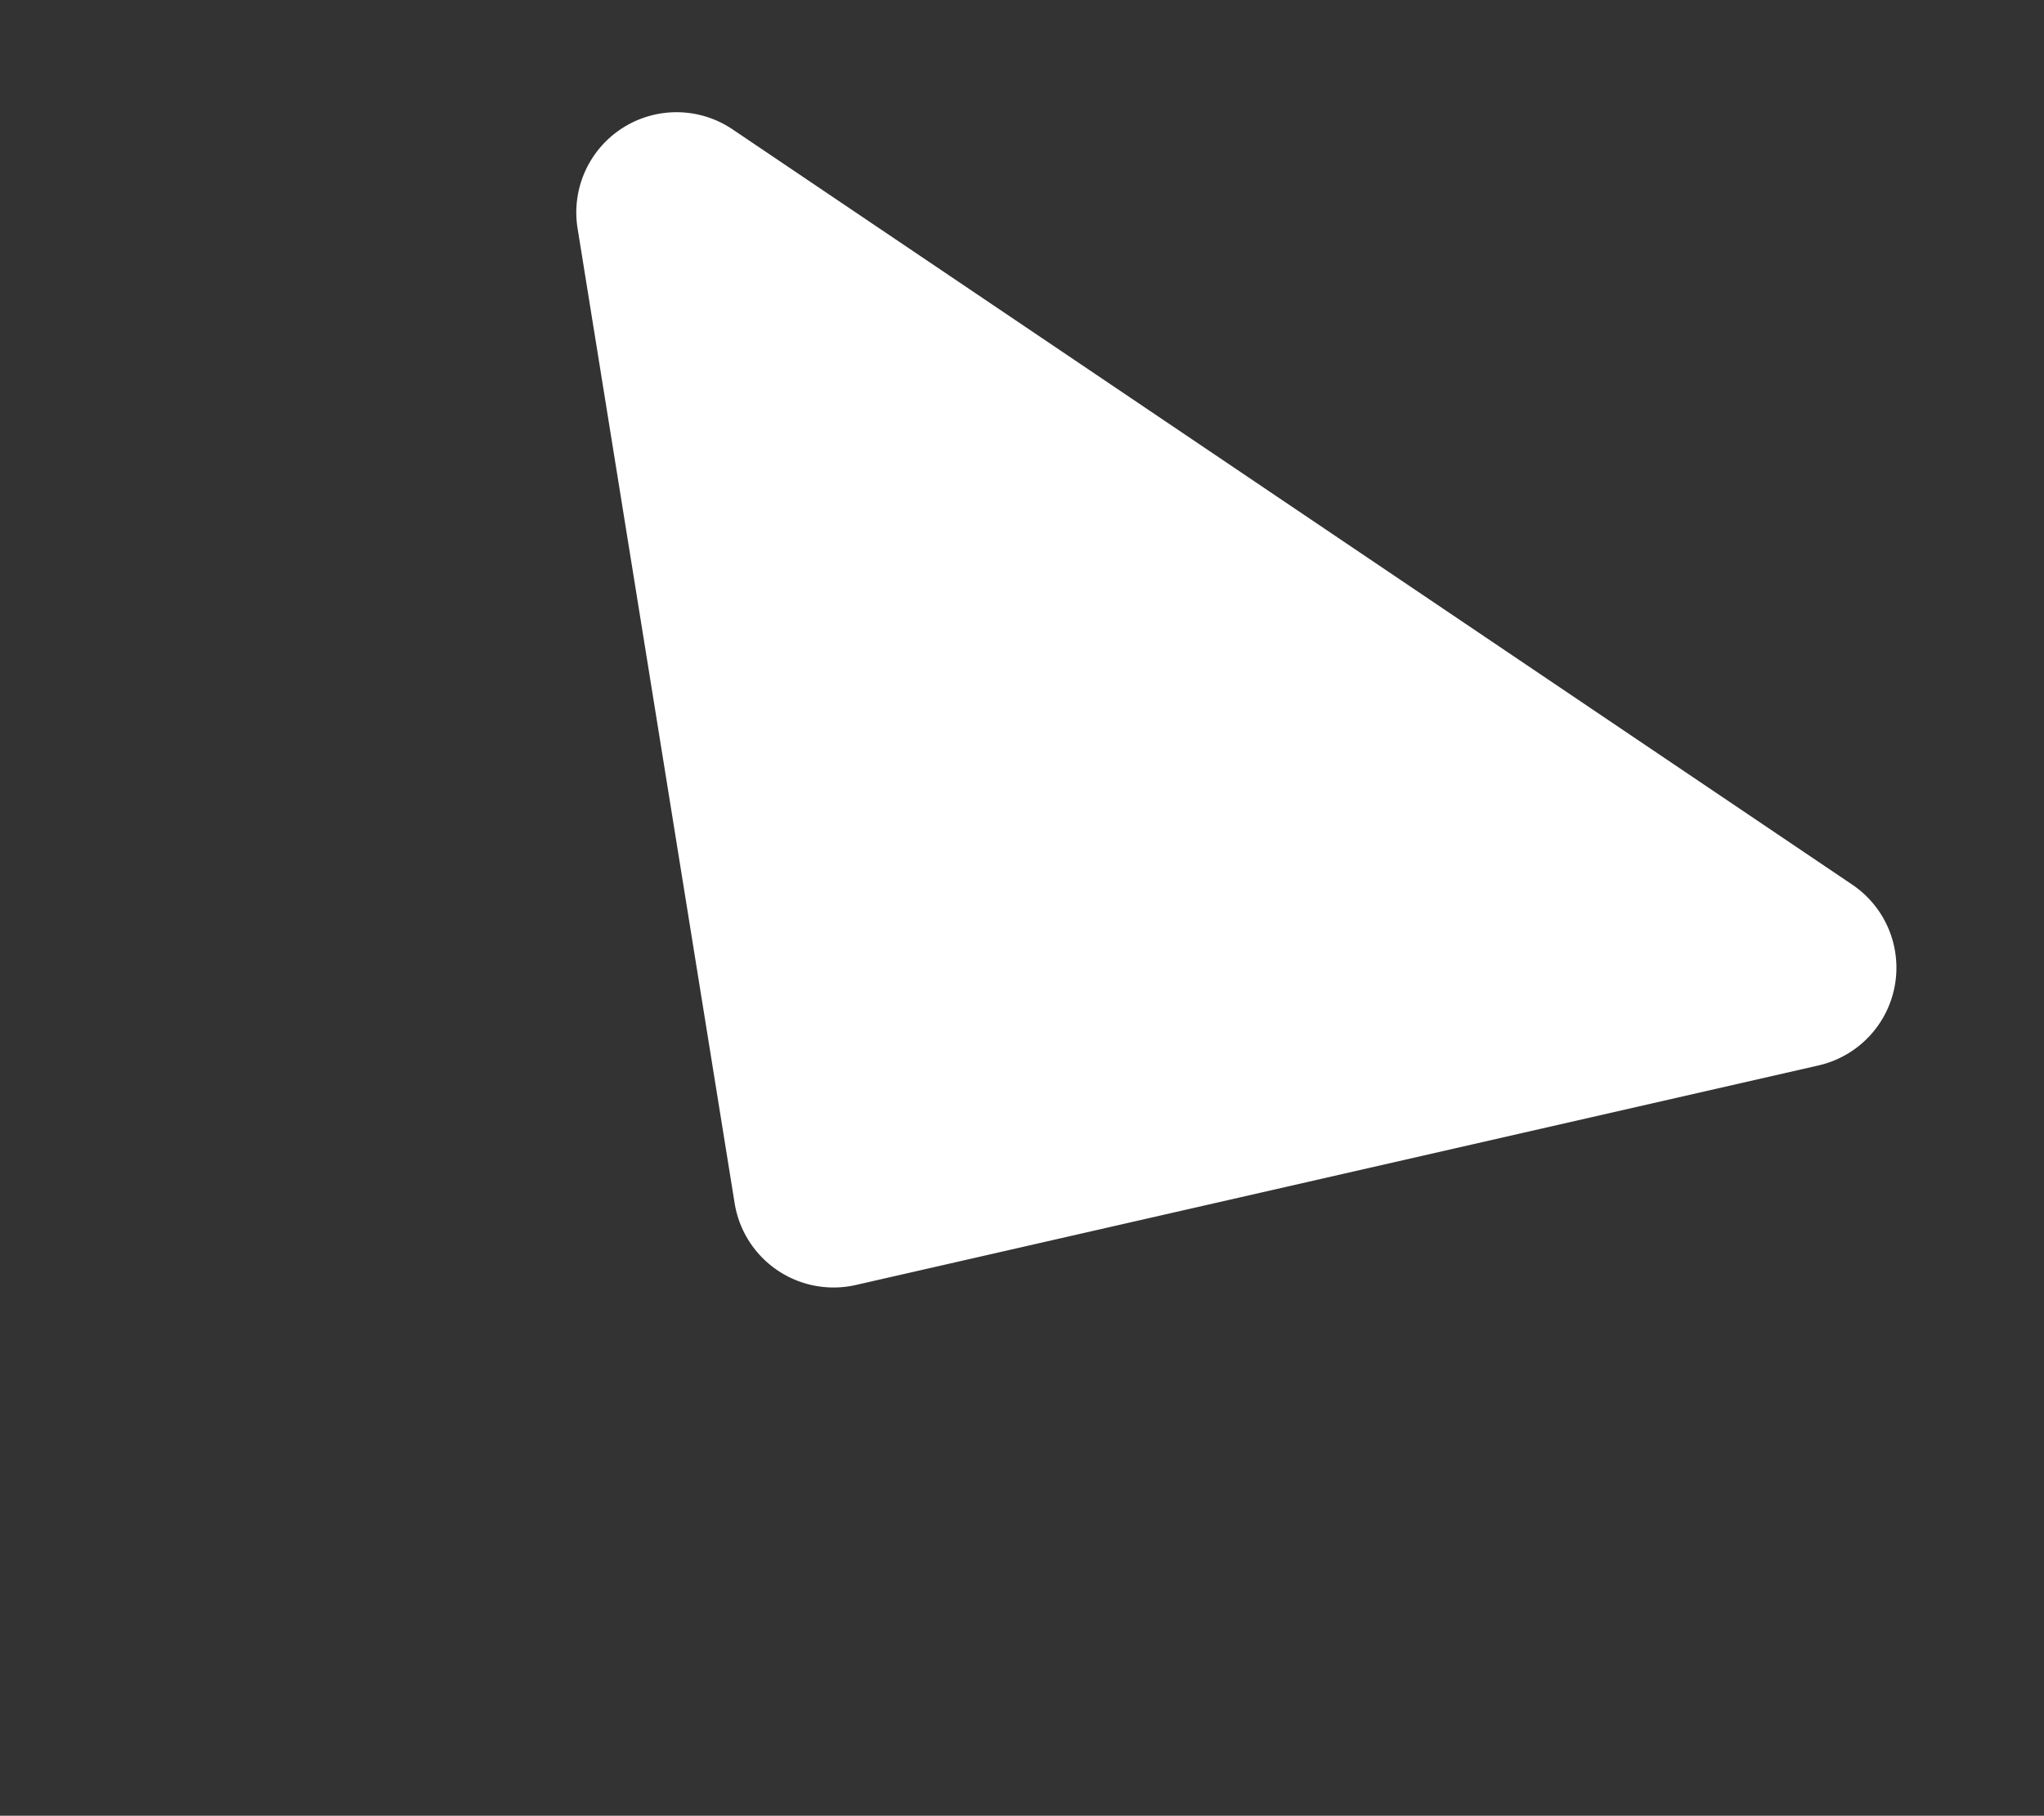
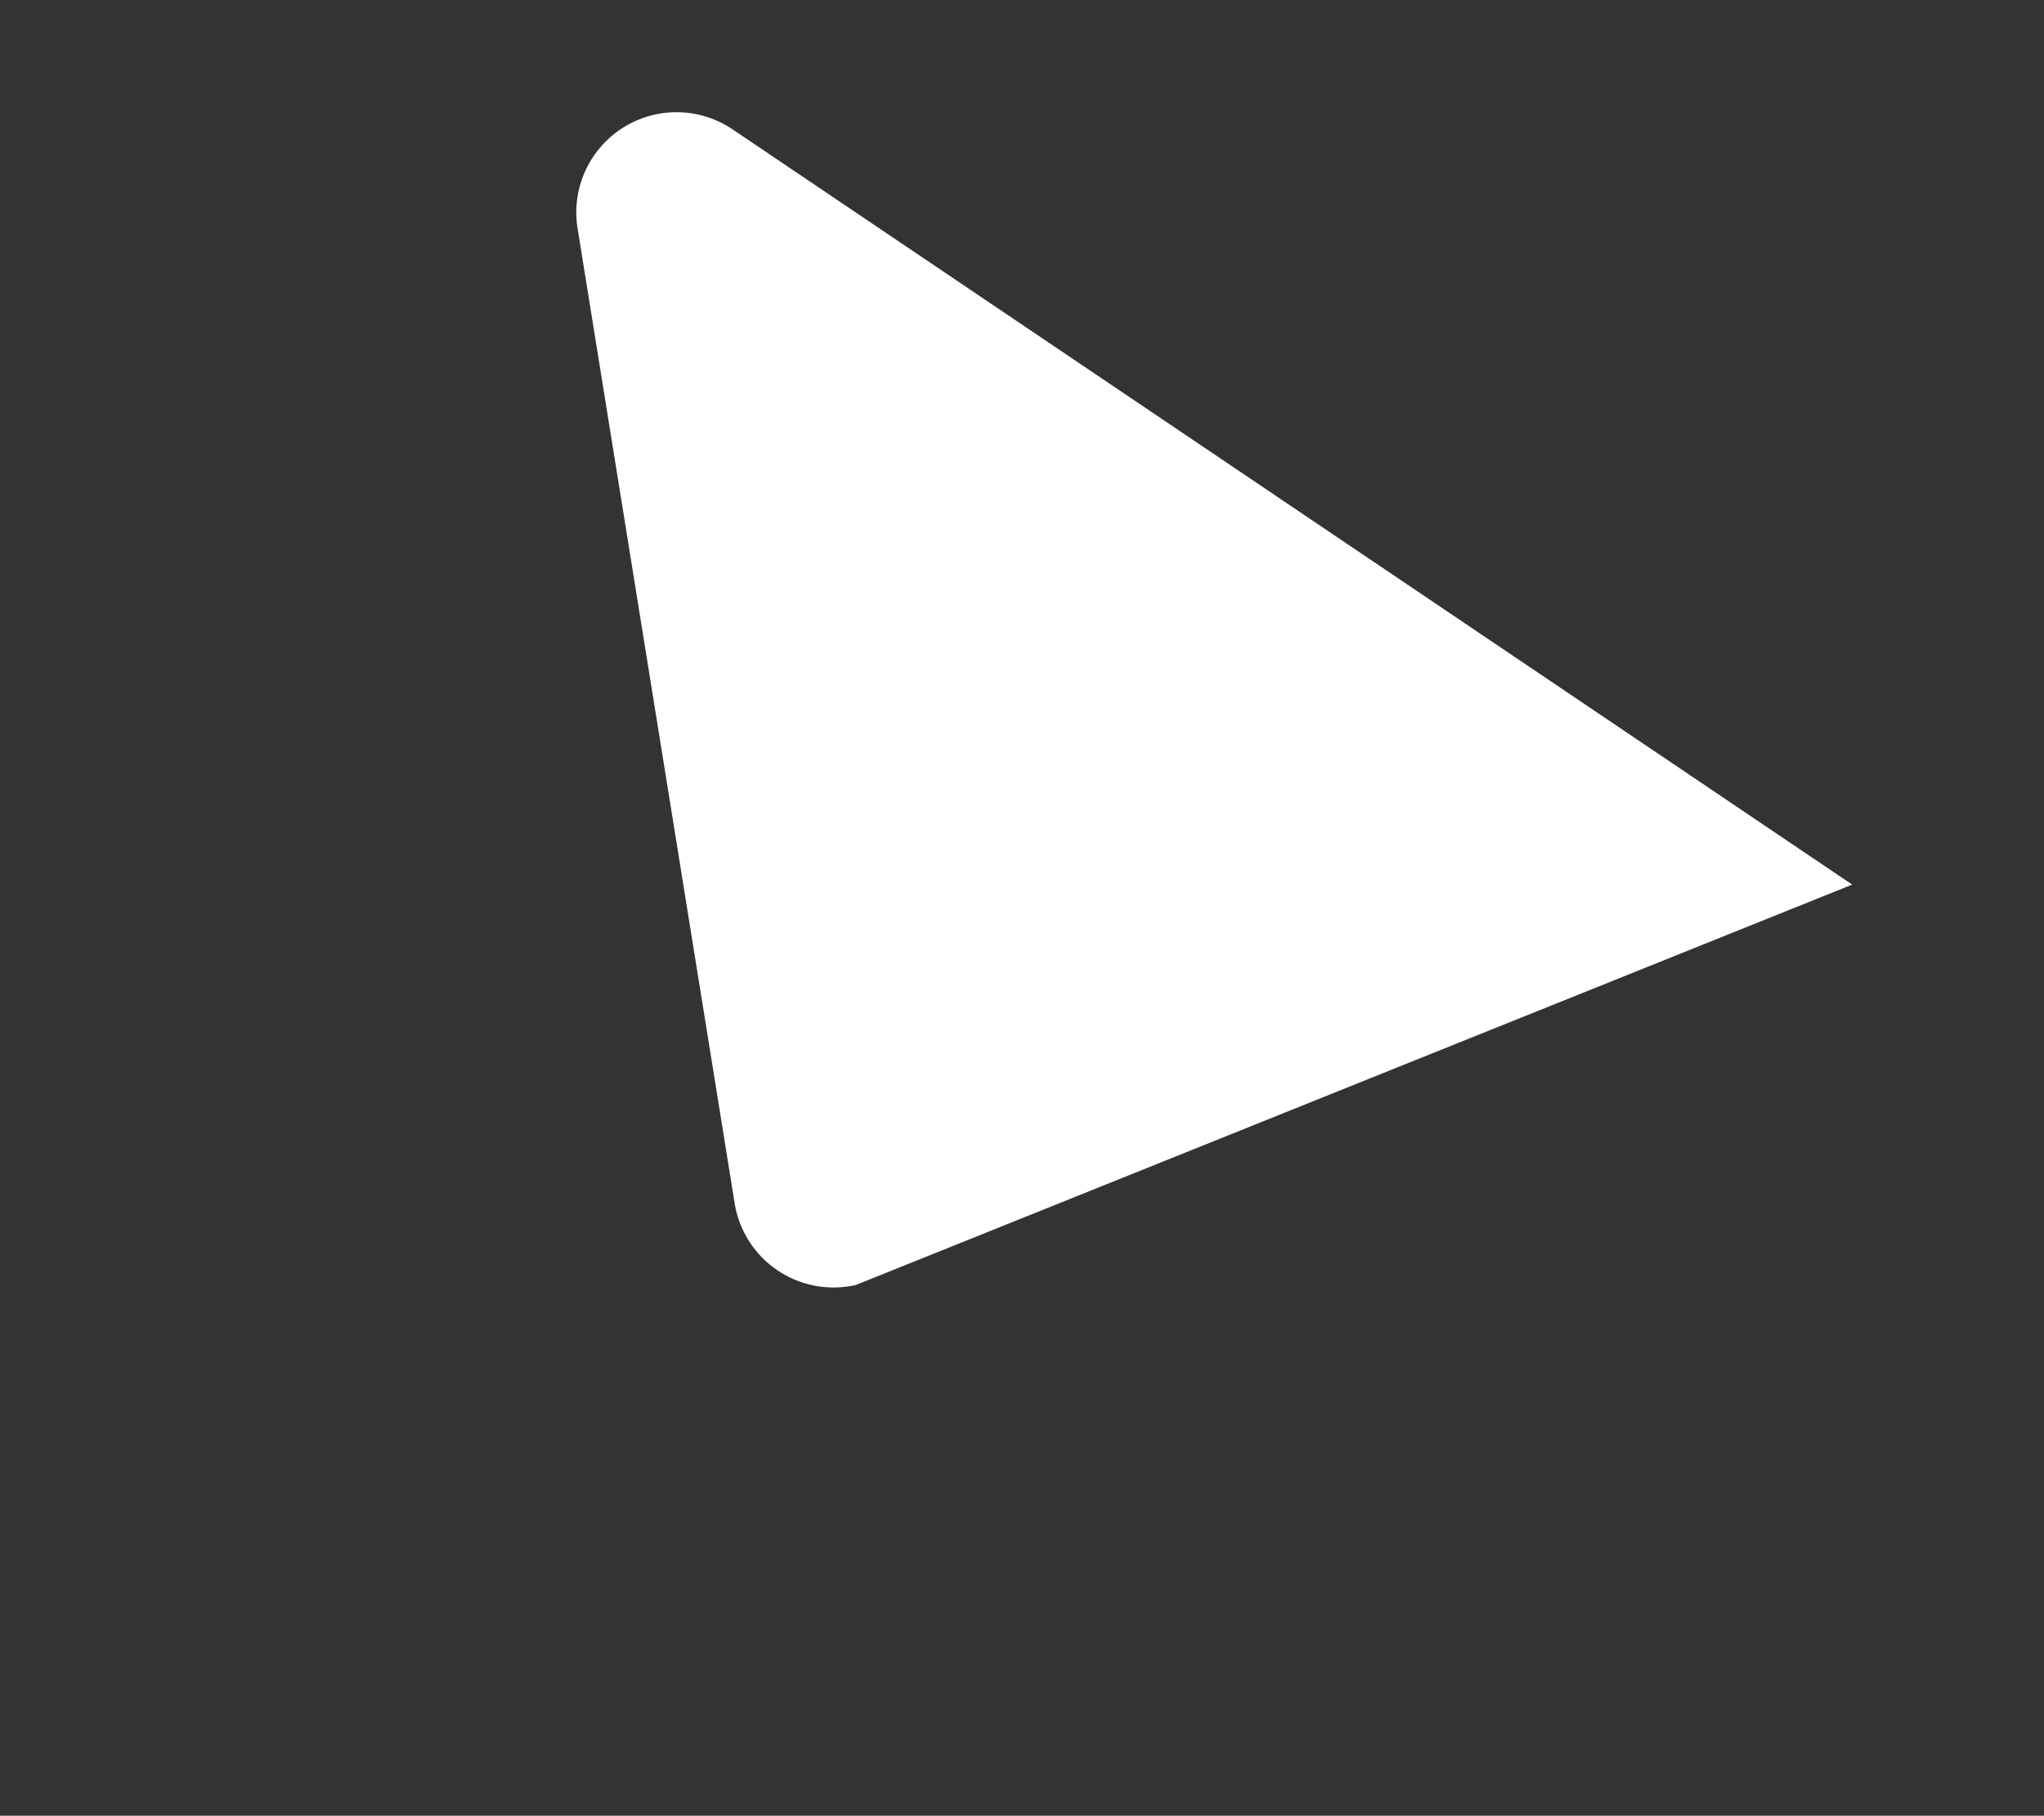
<svg xmlns="http://www.w3.org/2000/svg" width="20.395" height="18.116" viewBox="0 0 20.395 18.116">
  <rect x="0" y="0" width="20.395" height="18.116" fill="#333333" stroke="none" />
-   <path id="Polygon_7" data-name="Polygon 7" d="M8.316.778a1,1,0,0,1,1.459,0l6.738,7.187a1,1,0,0,1-.73,1.684H2.308a1,1,0,0,1-.73-1.684Z" transform="translate(14.999 18.116) rotate(-146)" fill="#fff" />
+   <path id="Polygon_7" data-name="Polygon 7" d="M8.316.778a1,1,0,0,1,1.459,0l6.738,7.187a1,1,0,0,1-.73,1.684H2.308Z" transform="translate(14.999 18.116) rotate(-146)" fill="#fff" />
</svg>